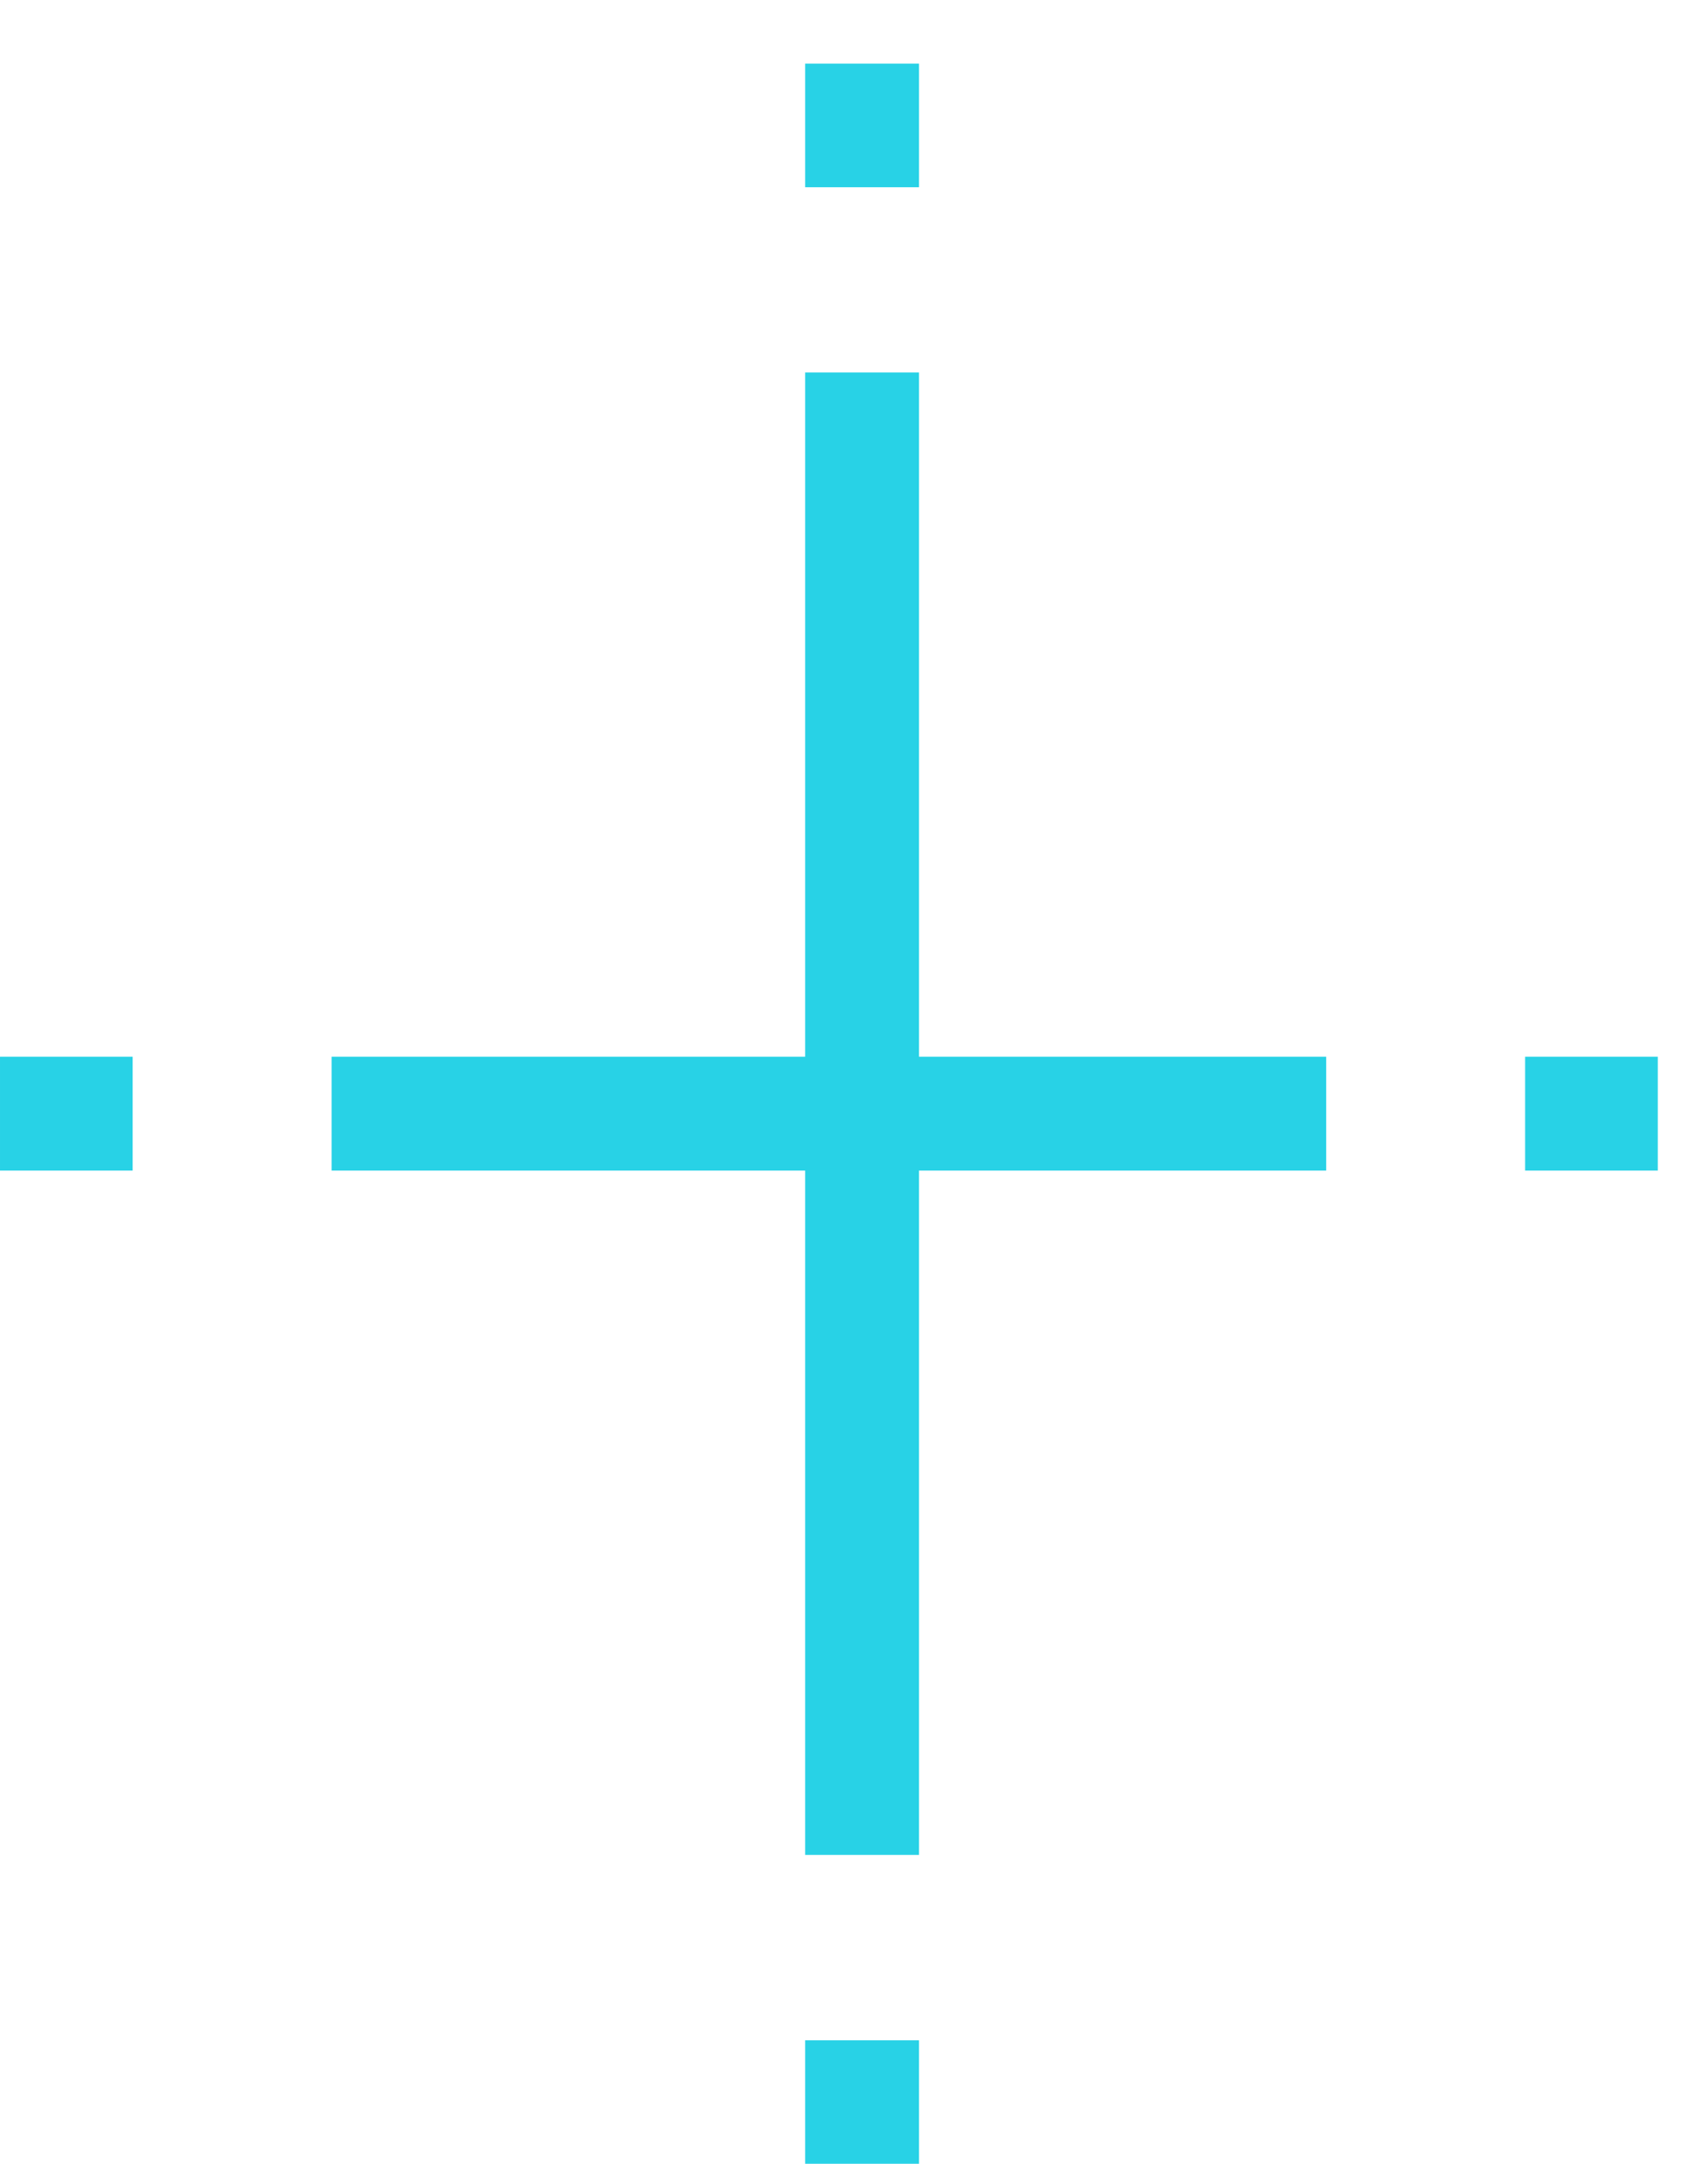
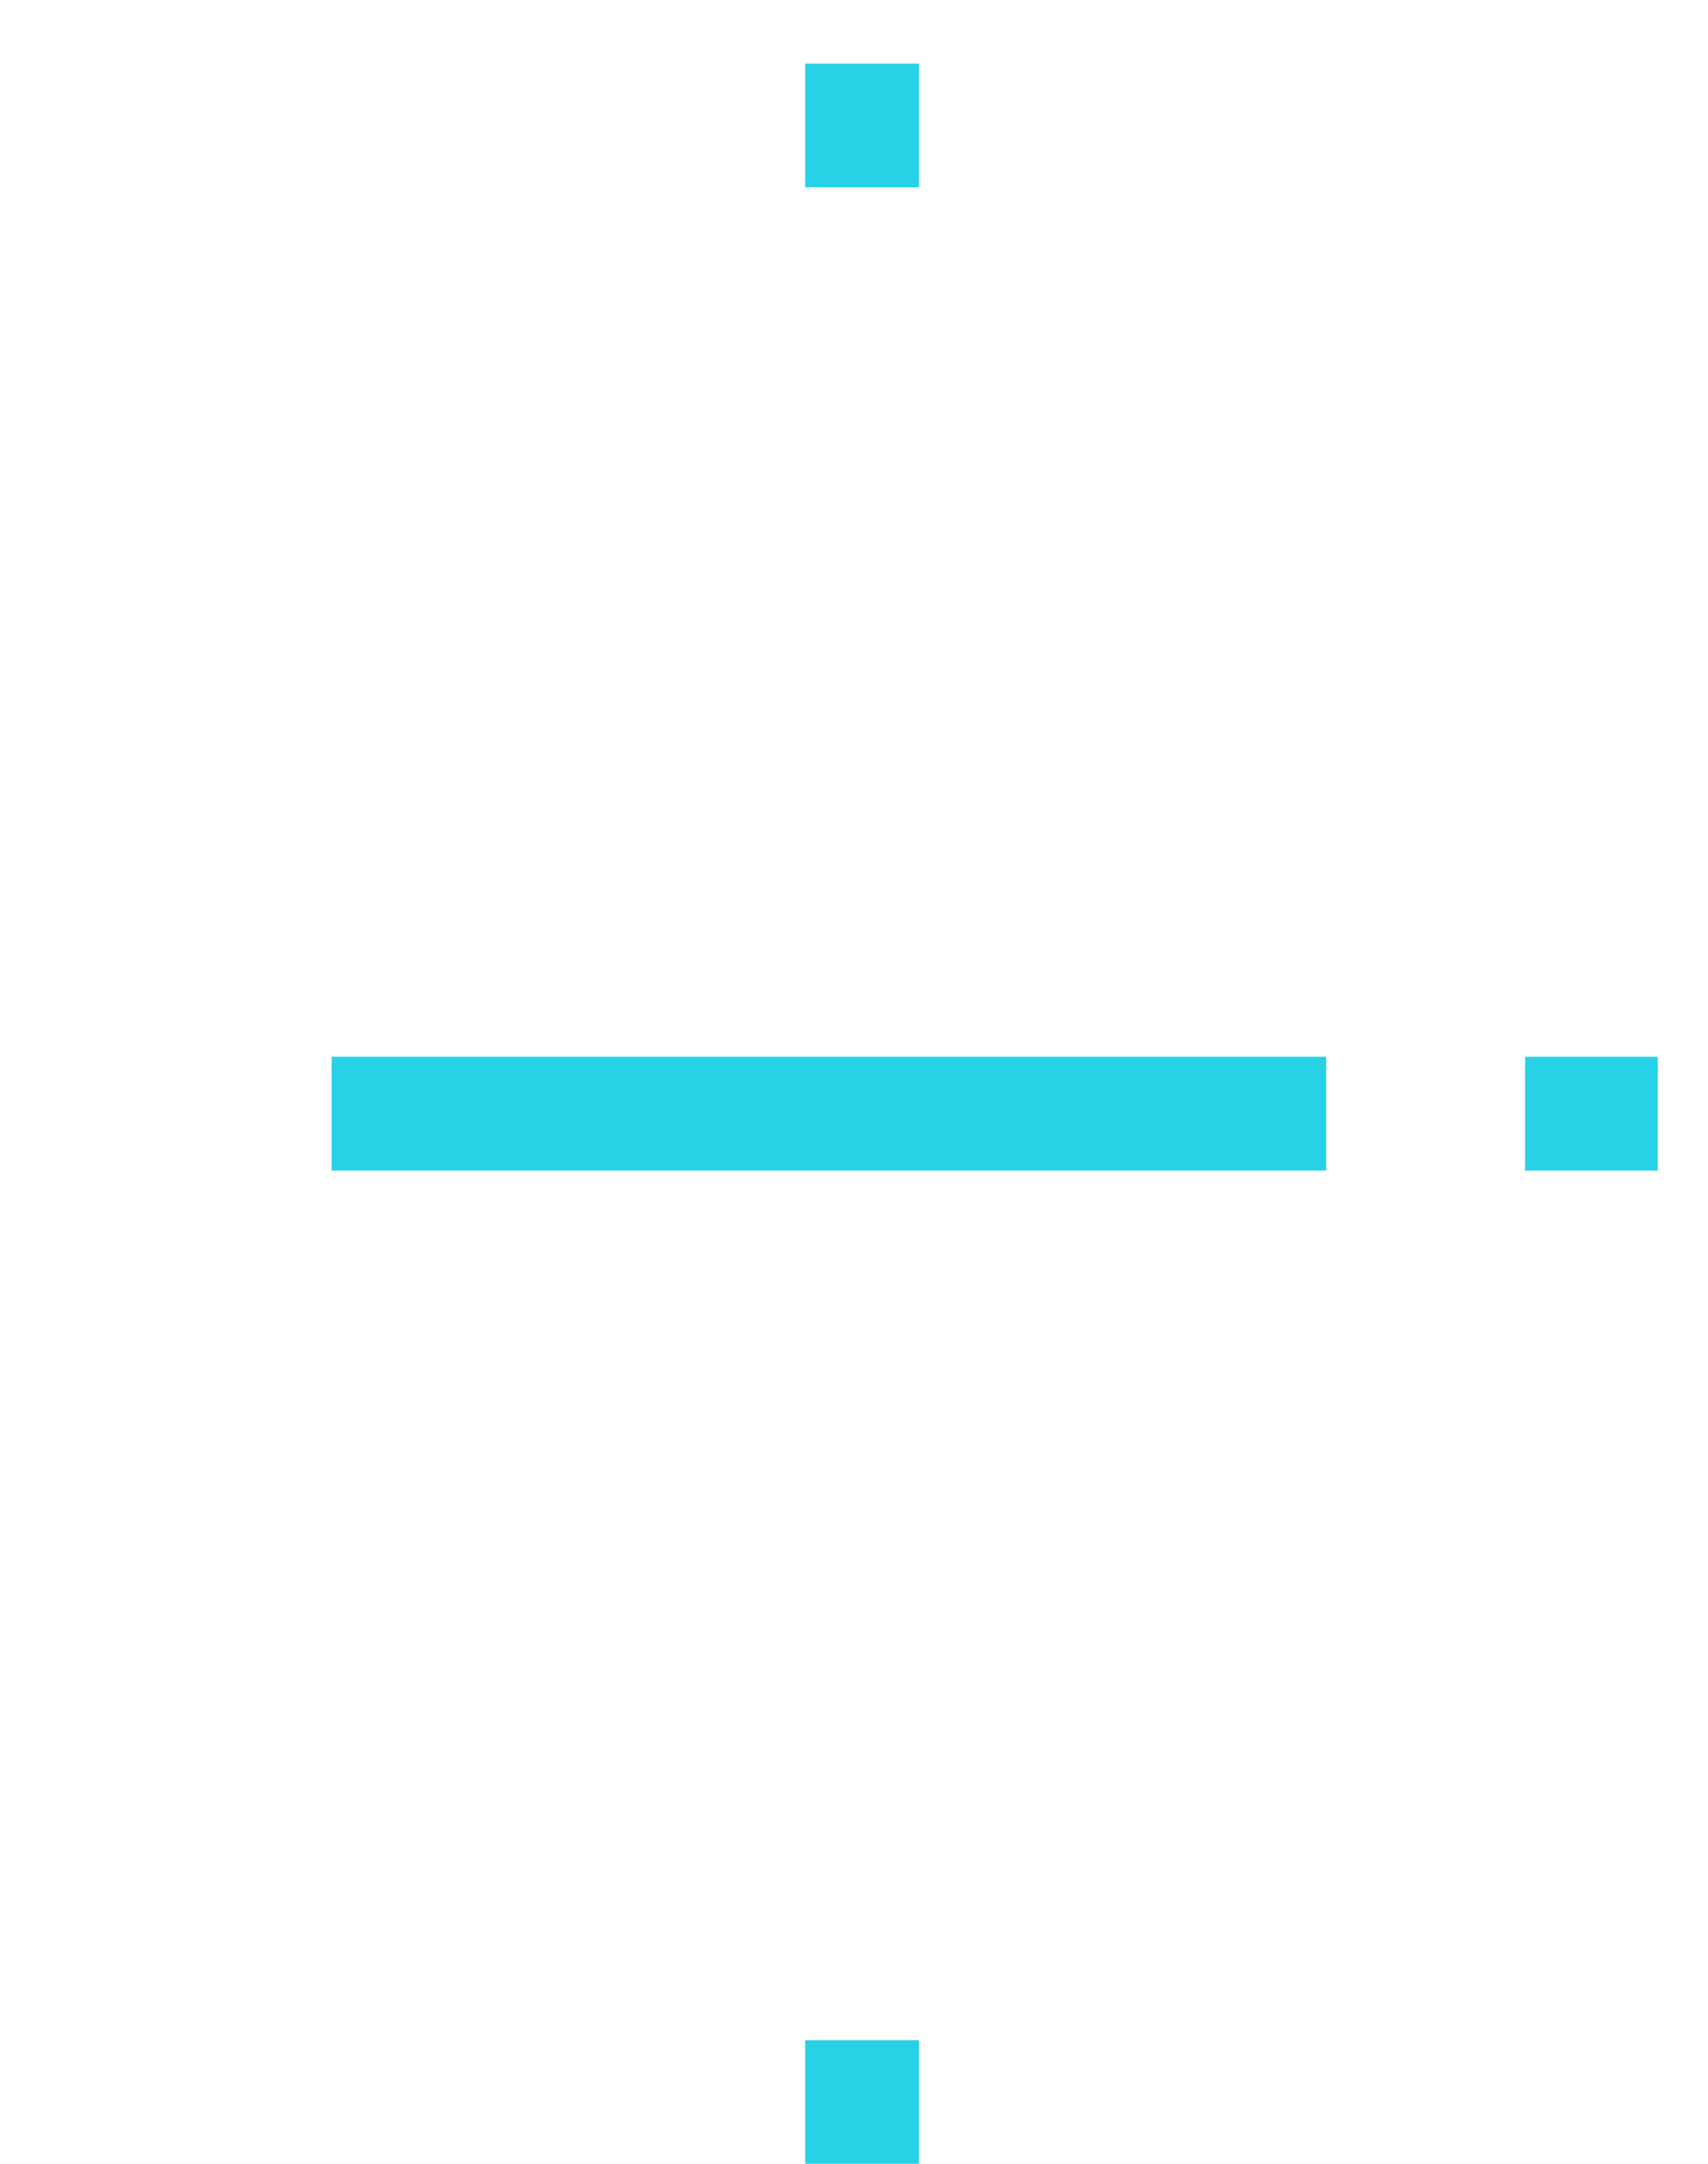
<svg xmlns="http://www.w3.org/2000/svg" width="15" height="19" viewBox="0 0 15 19" fill="none">
  <path d="M11.647 9.779H2.912" stroke="#28D2E6" />
-   <path d="M7.571 3.271L7.571 16.288" stroke="#28D2E6" />
  <path d="M7.571 0.559V1.644" stroke="#28D2E6" />
  <path d="M7.571 17.916V19" stroke="#28D2E6" />
  <path d="M14.559 9.779L13.394 9.779" stroke="#28D2E6" />
-   <path d="M1.165 9.779L4.25577e-05 9.779" stroke="#28D2E6" />
</svg>